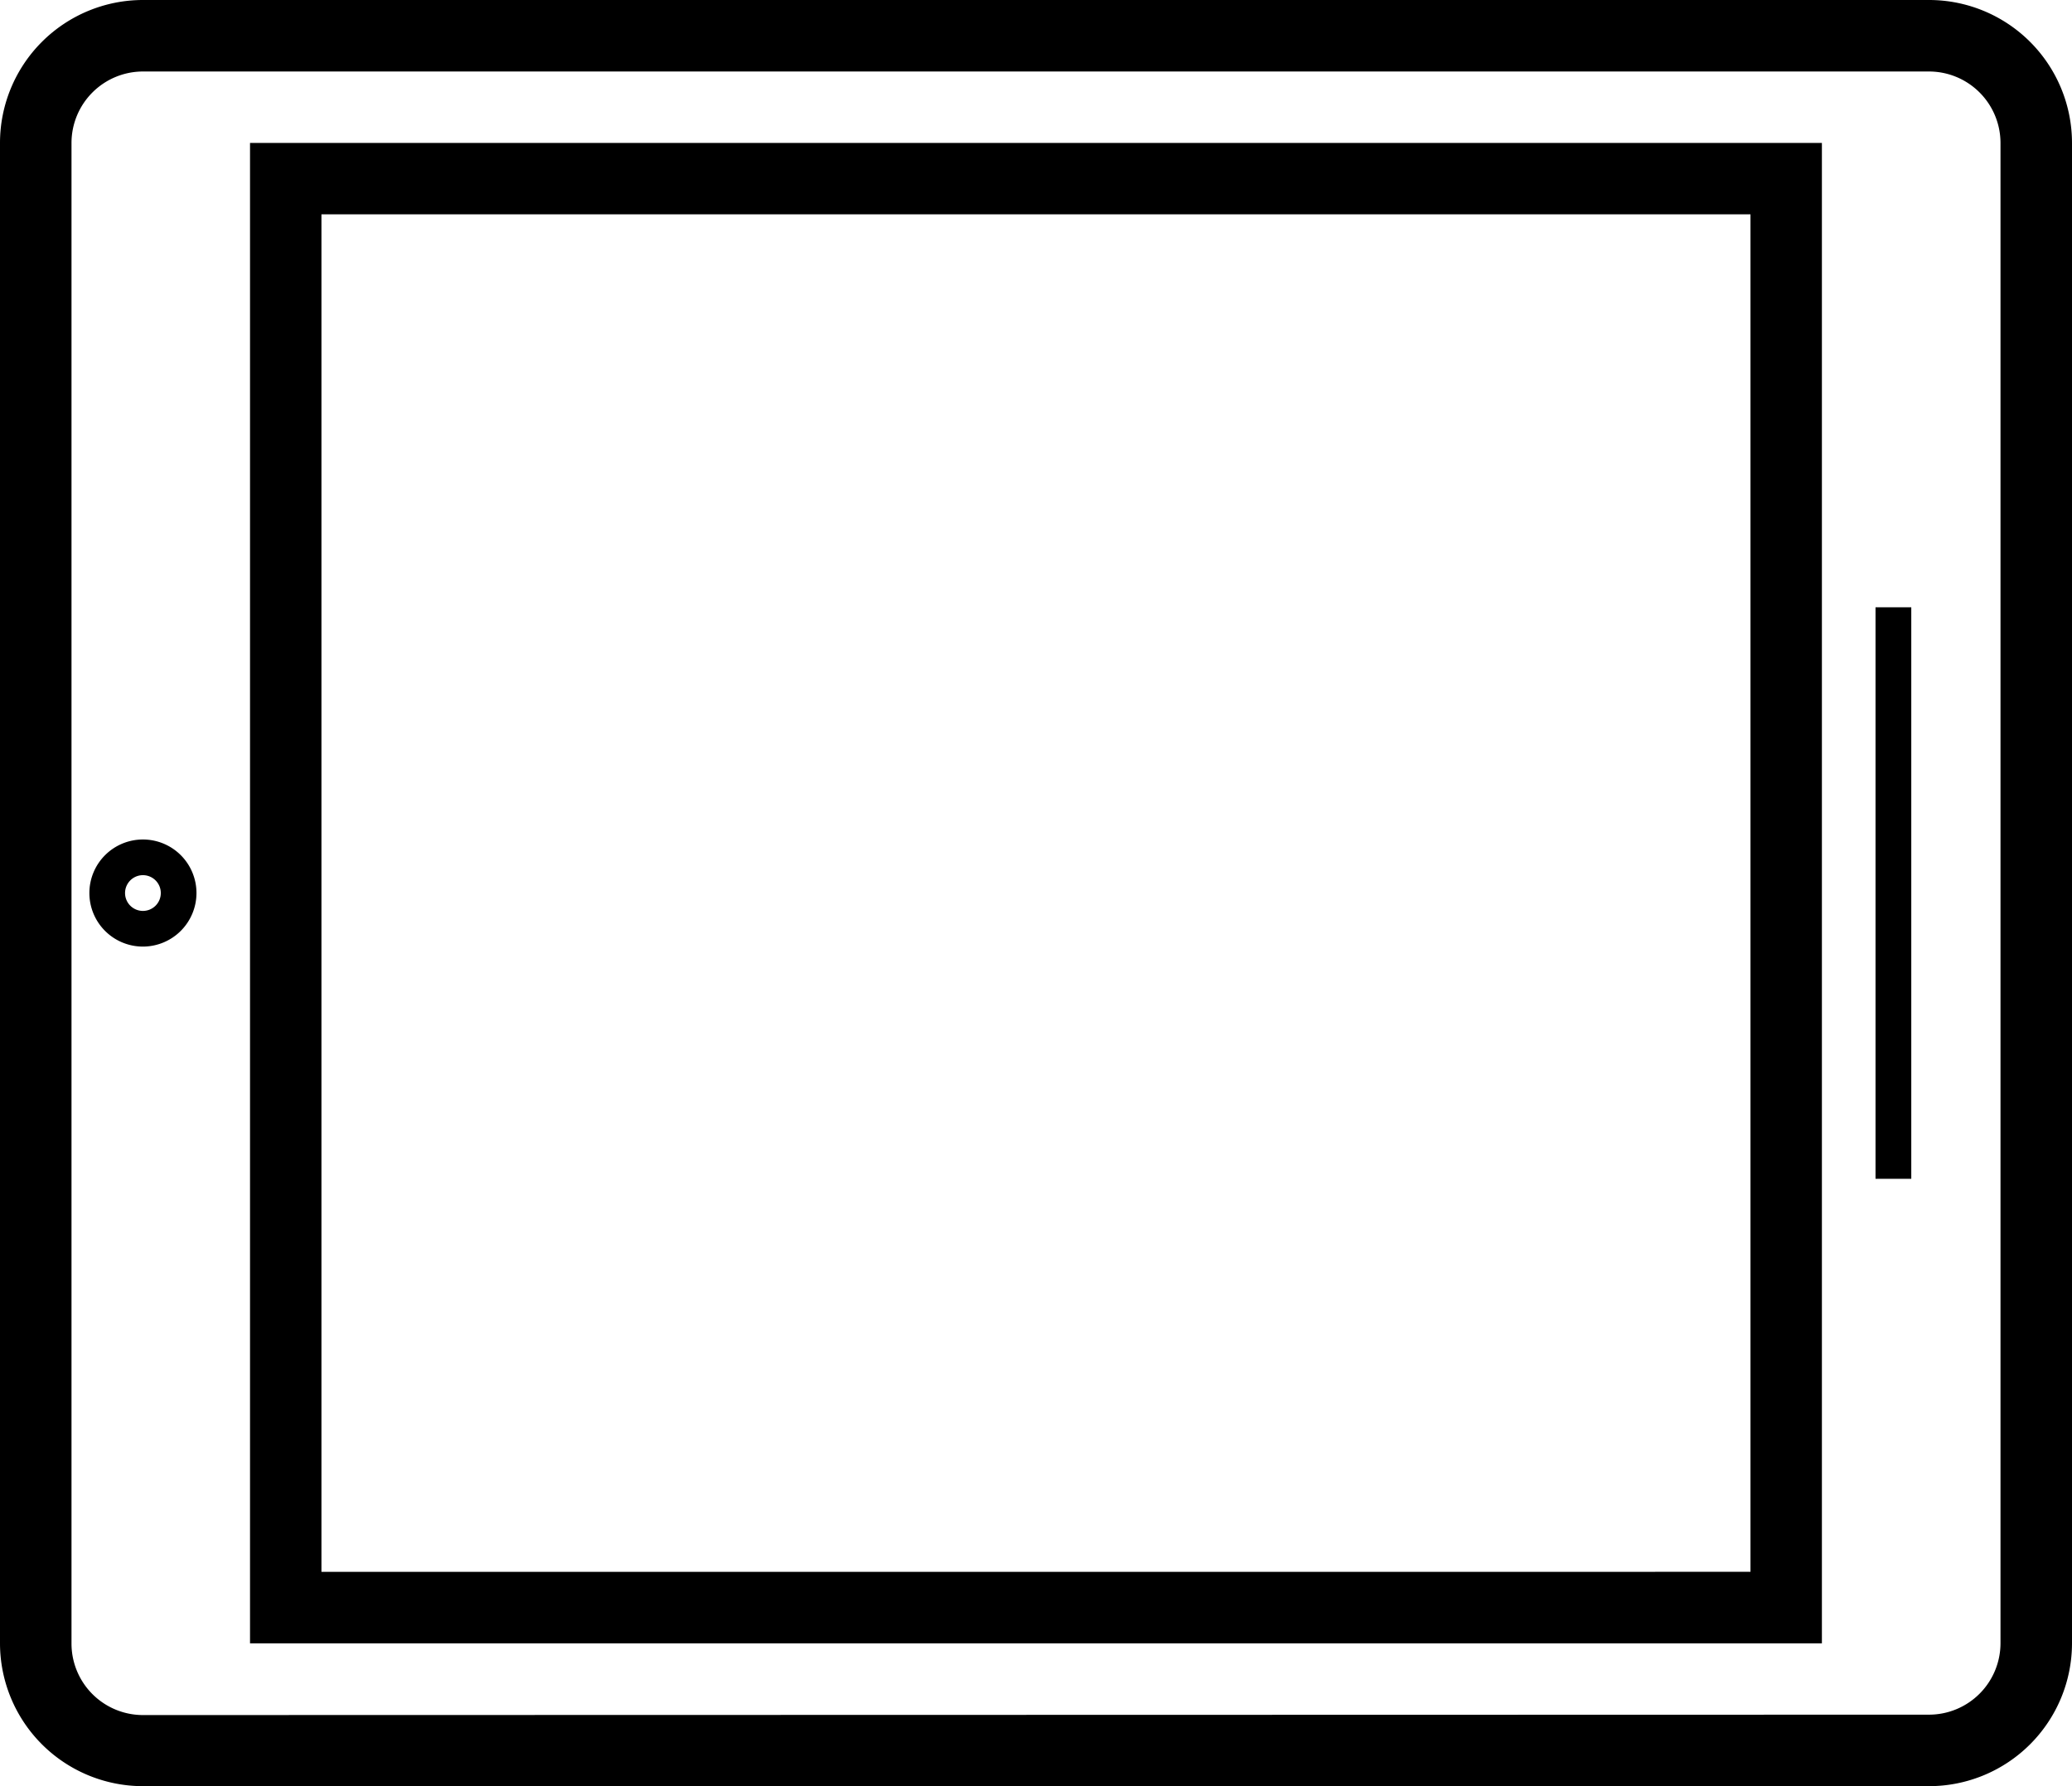
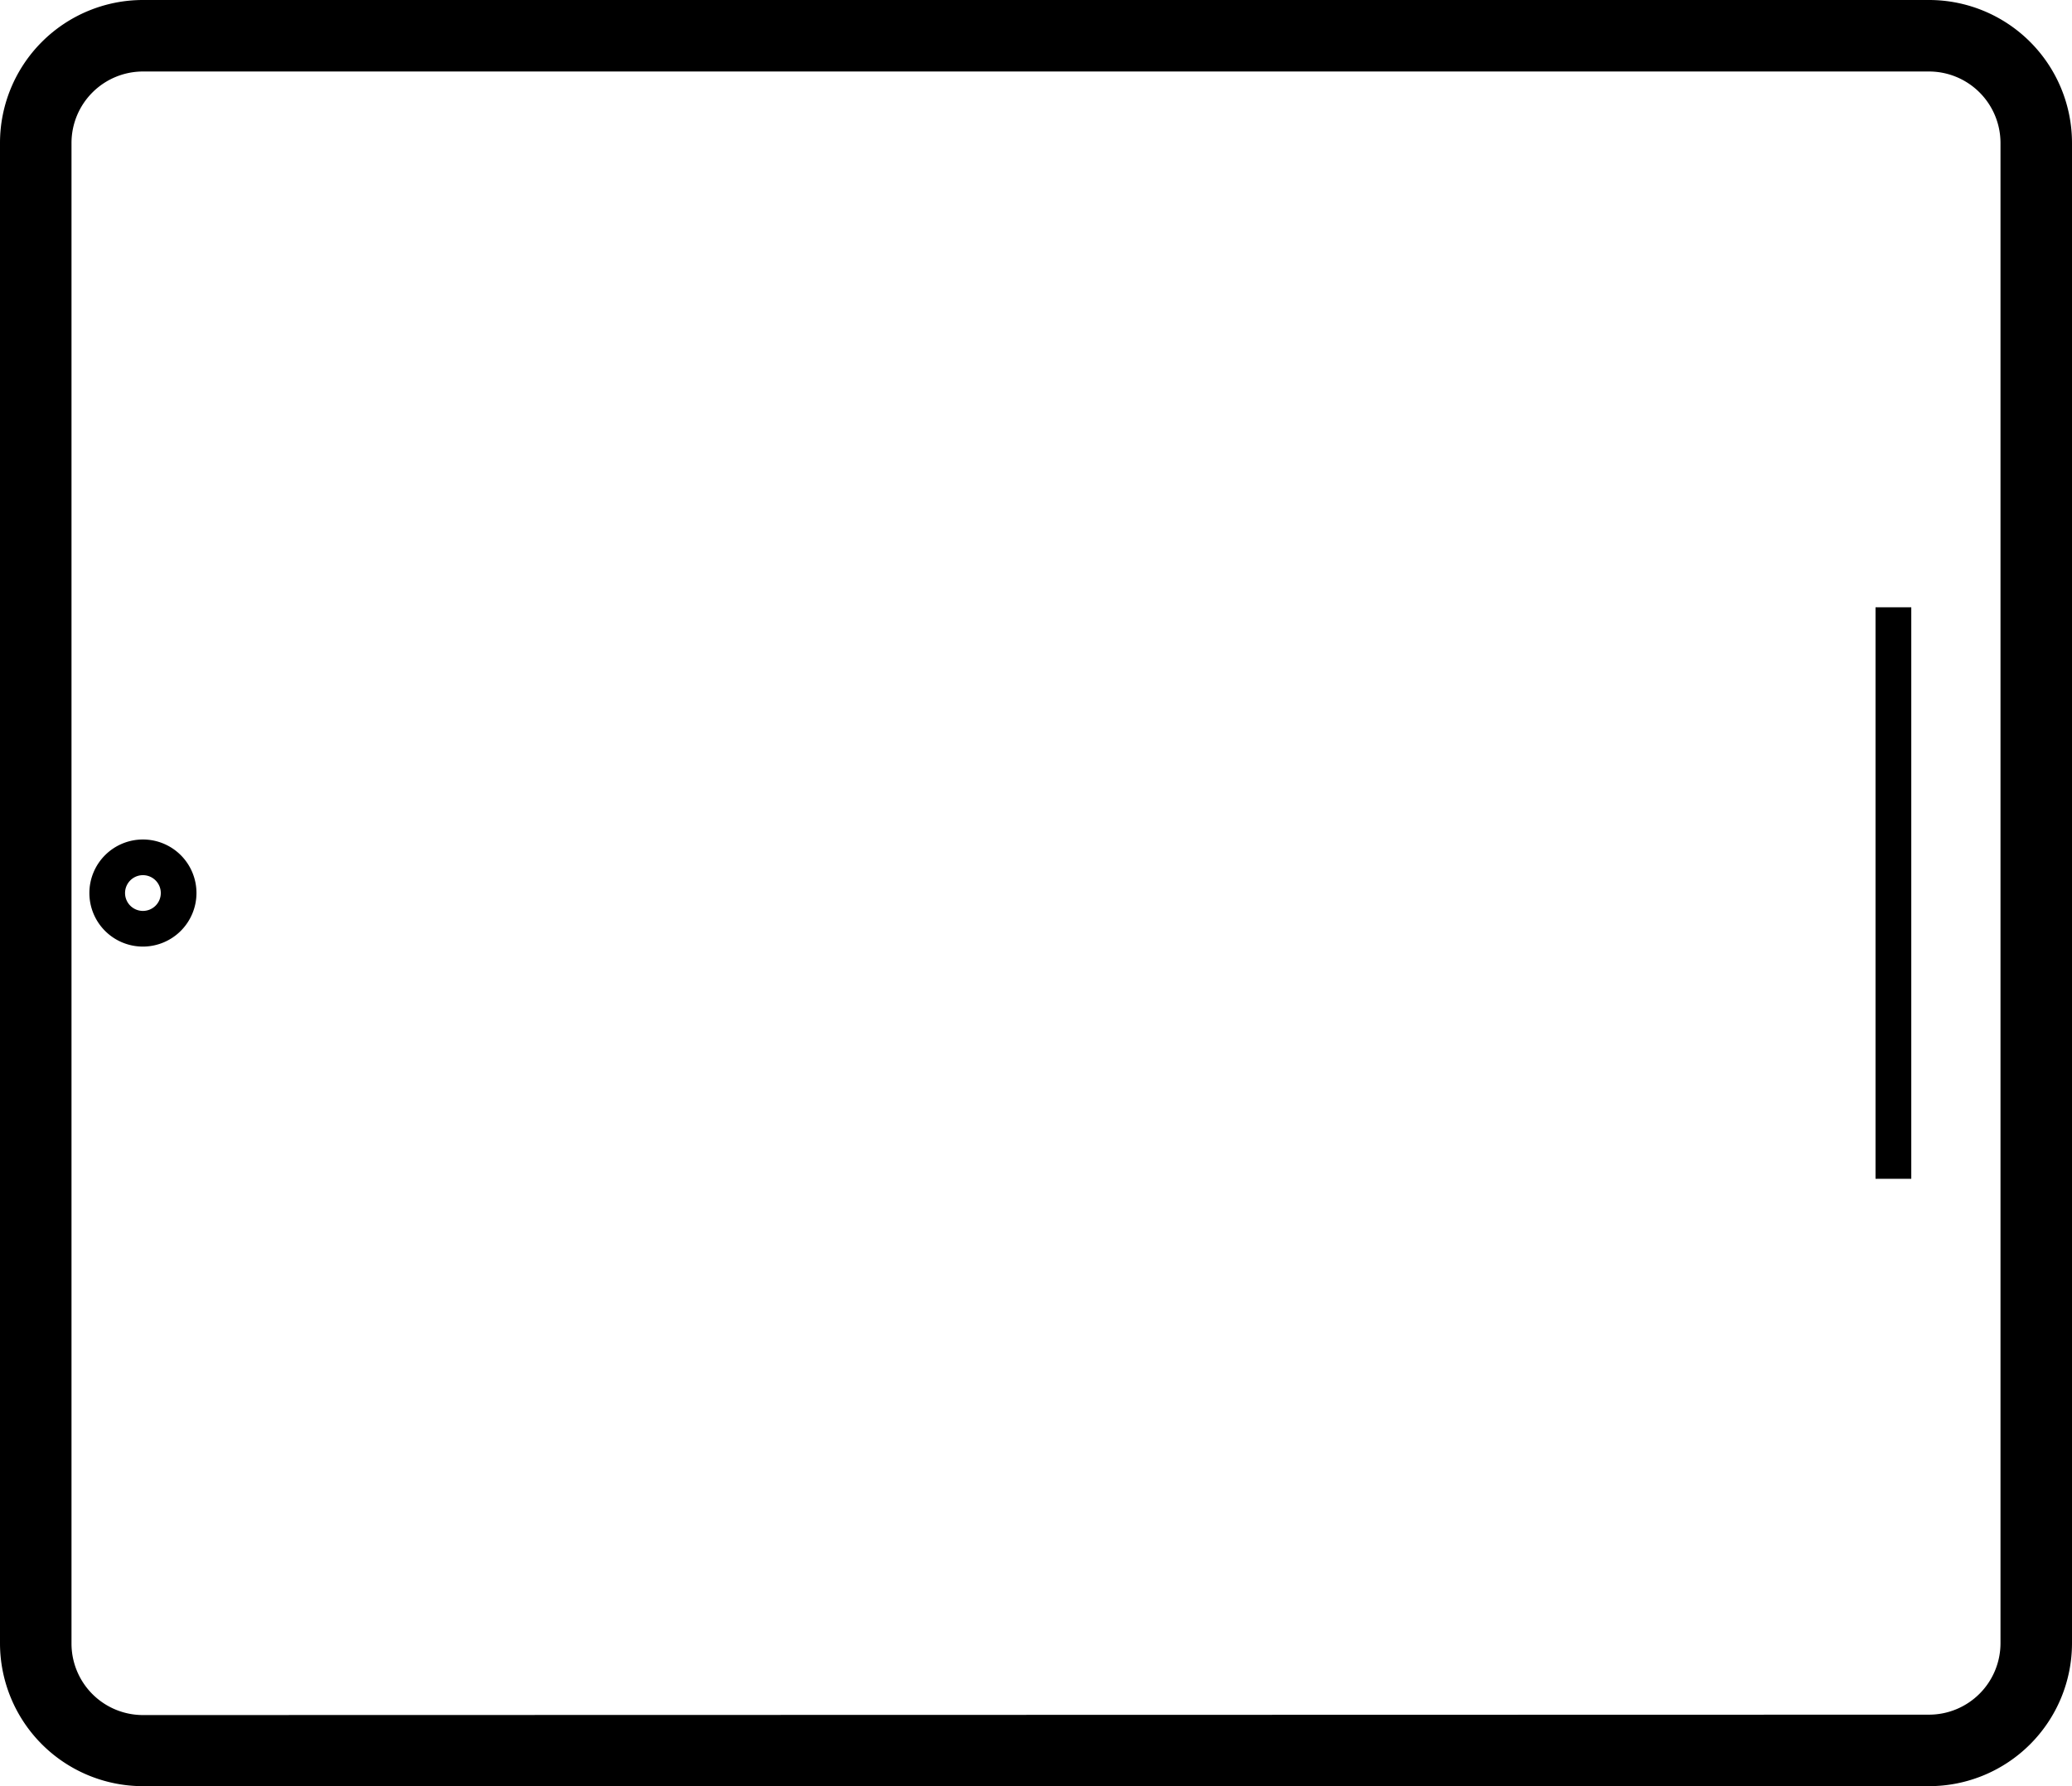
<svg xmlns="http://www.w3.org/2000/svg" width="25.732" height="22.183" viewBox="0 0 25.732 22.183">
  <g data-name="Group 20">
    <path data-name="Path 27" d="M25.732 20.408V1.775A1.776 1.776 0 0 0 23.957 0H1.775A1.776 1.776 0 0 0 0 1.775v18.633a1.776 1.776 0 0 0 1.775 1.775h22.182a1.776 1.776 0 0 0 1.775-1.775zM1.775 21.3a.888.888 0 0 1-.887-.887V1.775a.888.888 0 0 1 .887-.887h22.182a.888.888 0 0 1 .887.887v18.633a.888.888 0 0 1-.887.887z" />
-     <path data-name="Path 28" d="M3.105 1.775v18.634h19.521V1.775zm18.634.887v16.859H3.992V2.662z" />
    <path data-name="Path 29" d="M2.44 11.091a.665.665 0 1 0-.665.665.666.666 0 0 0 .665-.665zm-.887 0a.222.222 0 1 1 .222.222.222.222 0 0 1-.222-.222z" />
-     <path data-name="Rectangle 91" d="M23.736 7.542v7.098h-.444V7.542z" />
+     <path data-name="Rectangle 91" d="M23.736 7.542v7.098h-.444V7.542" />
  </g>
</svg>